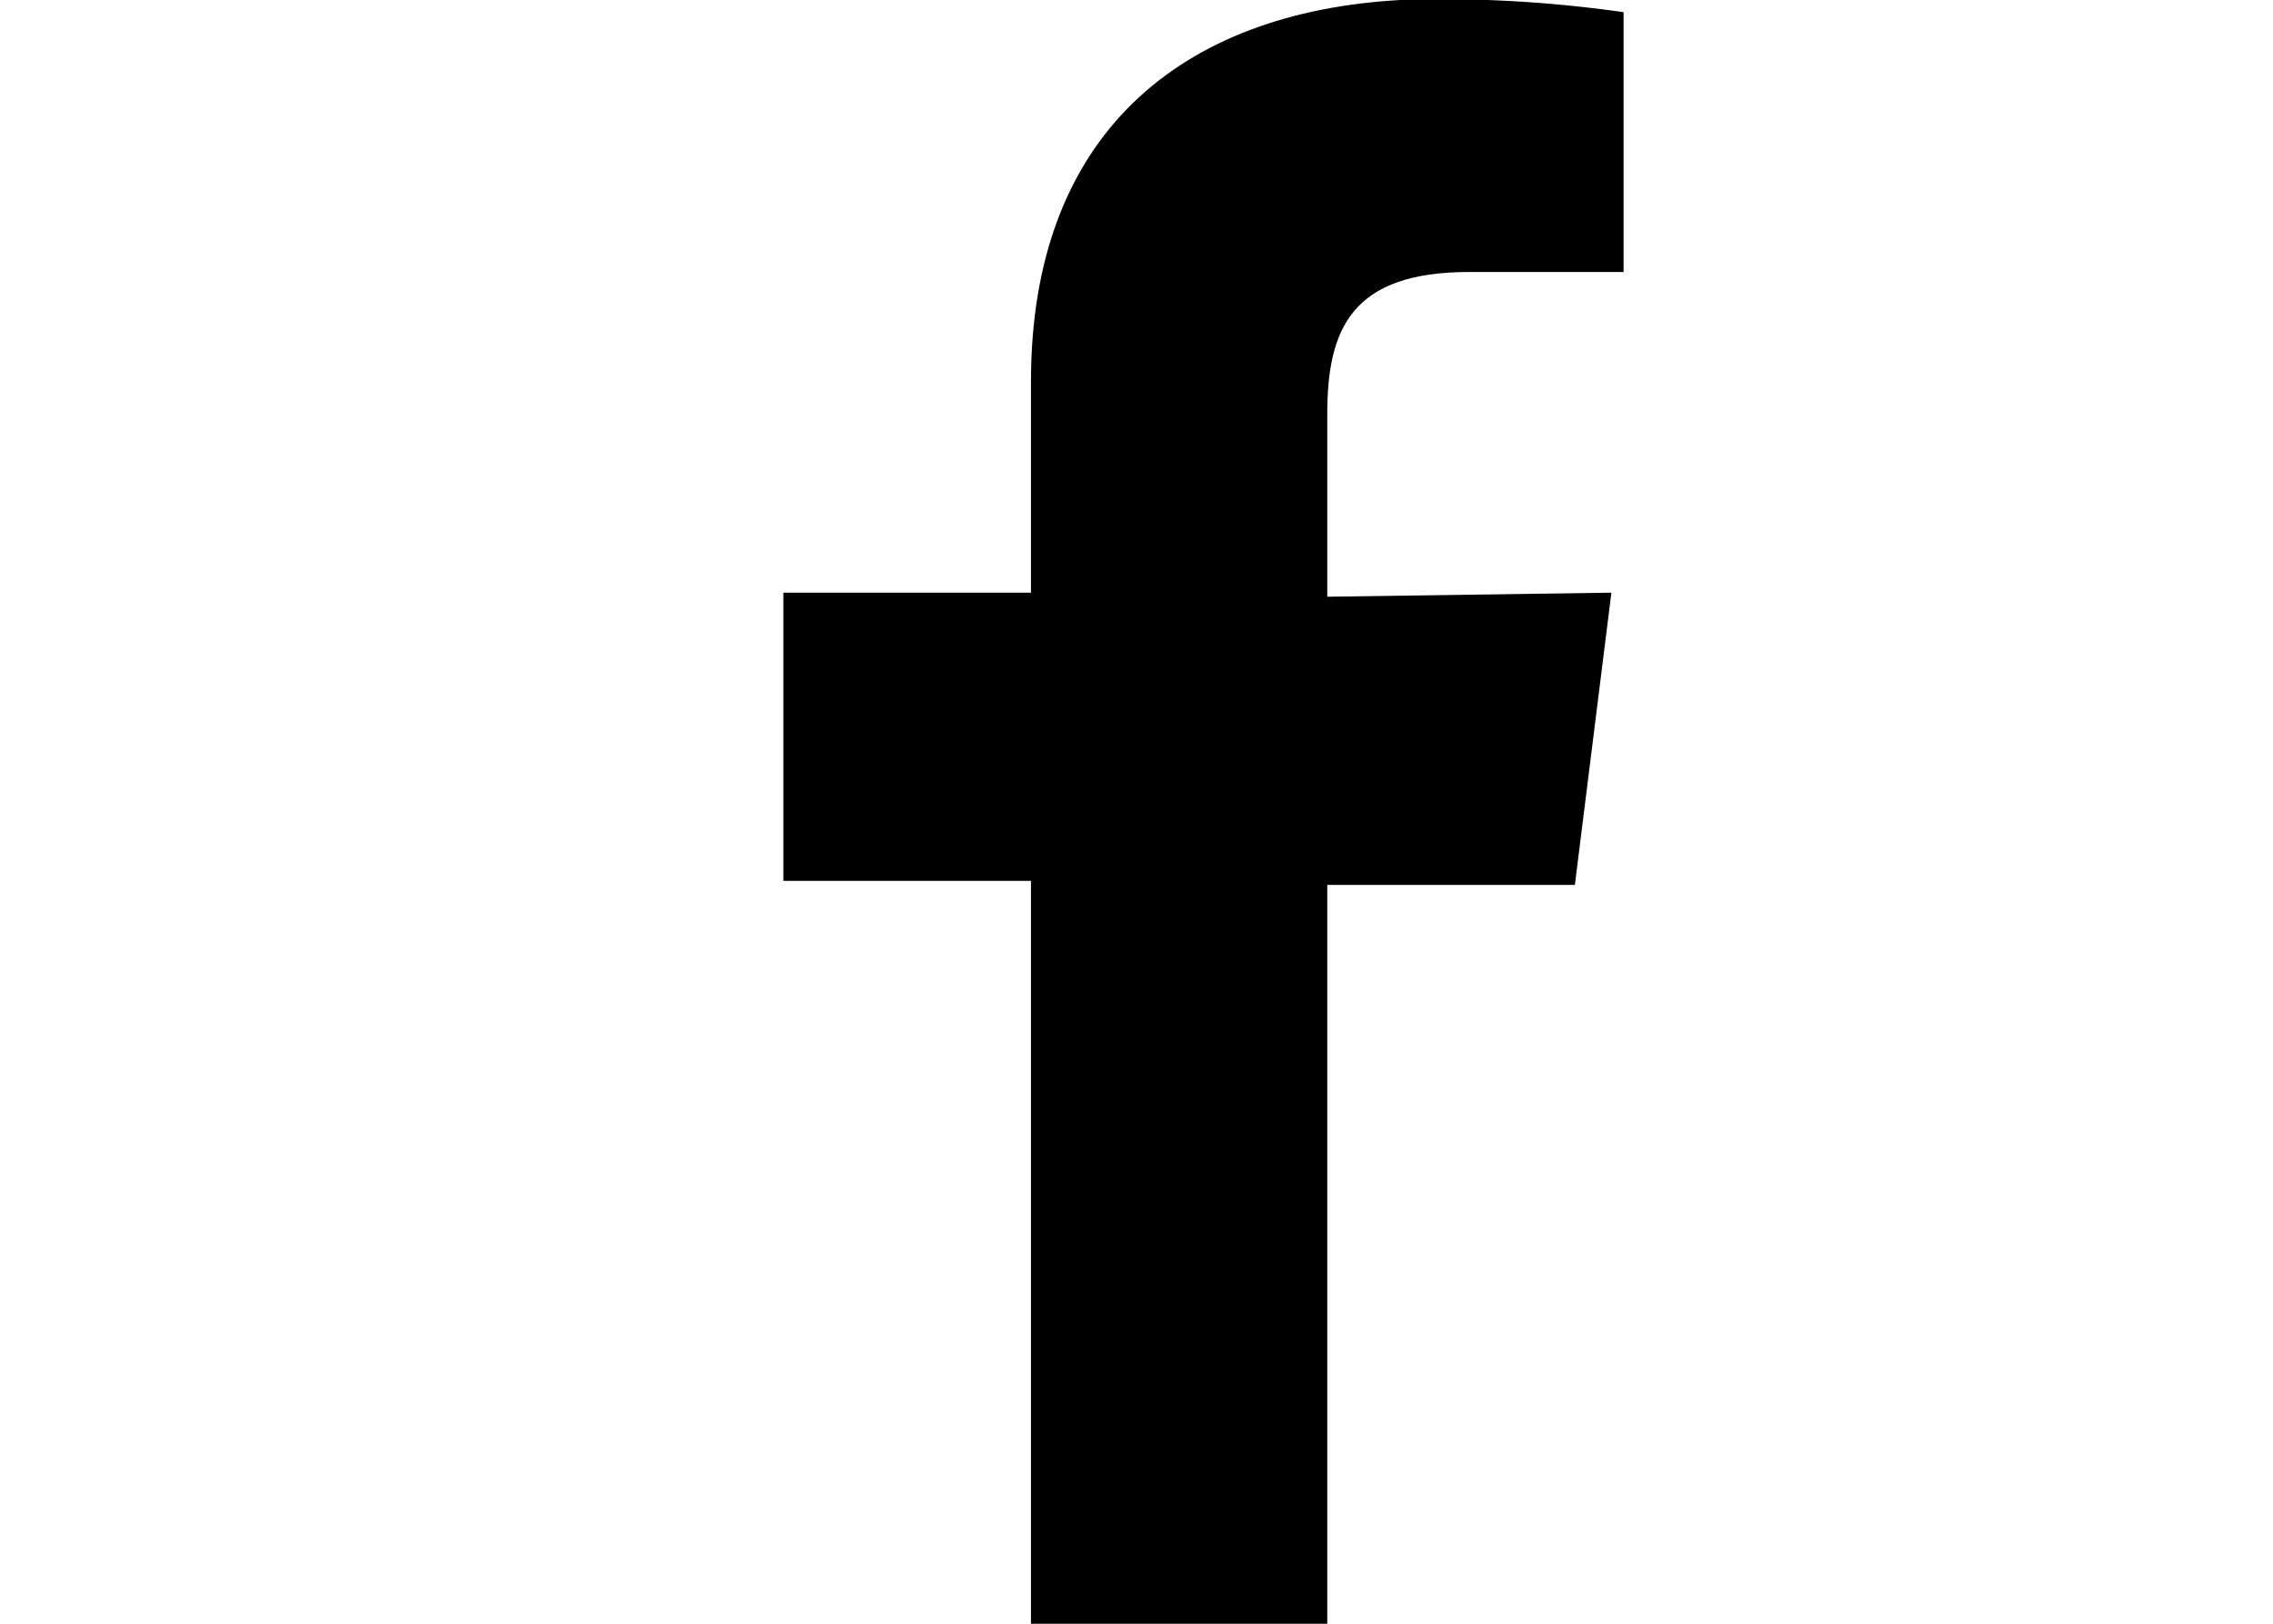
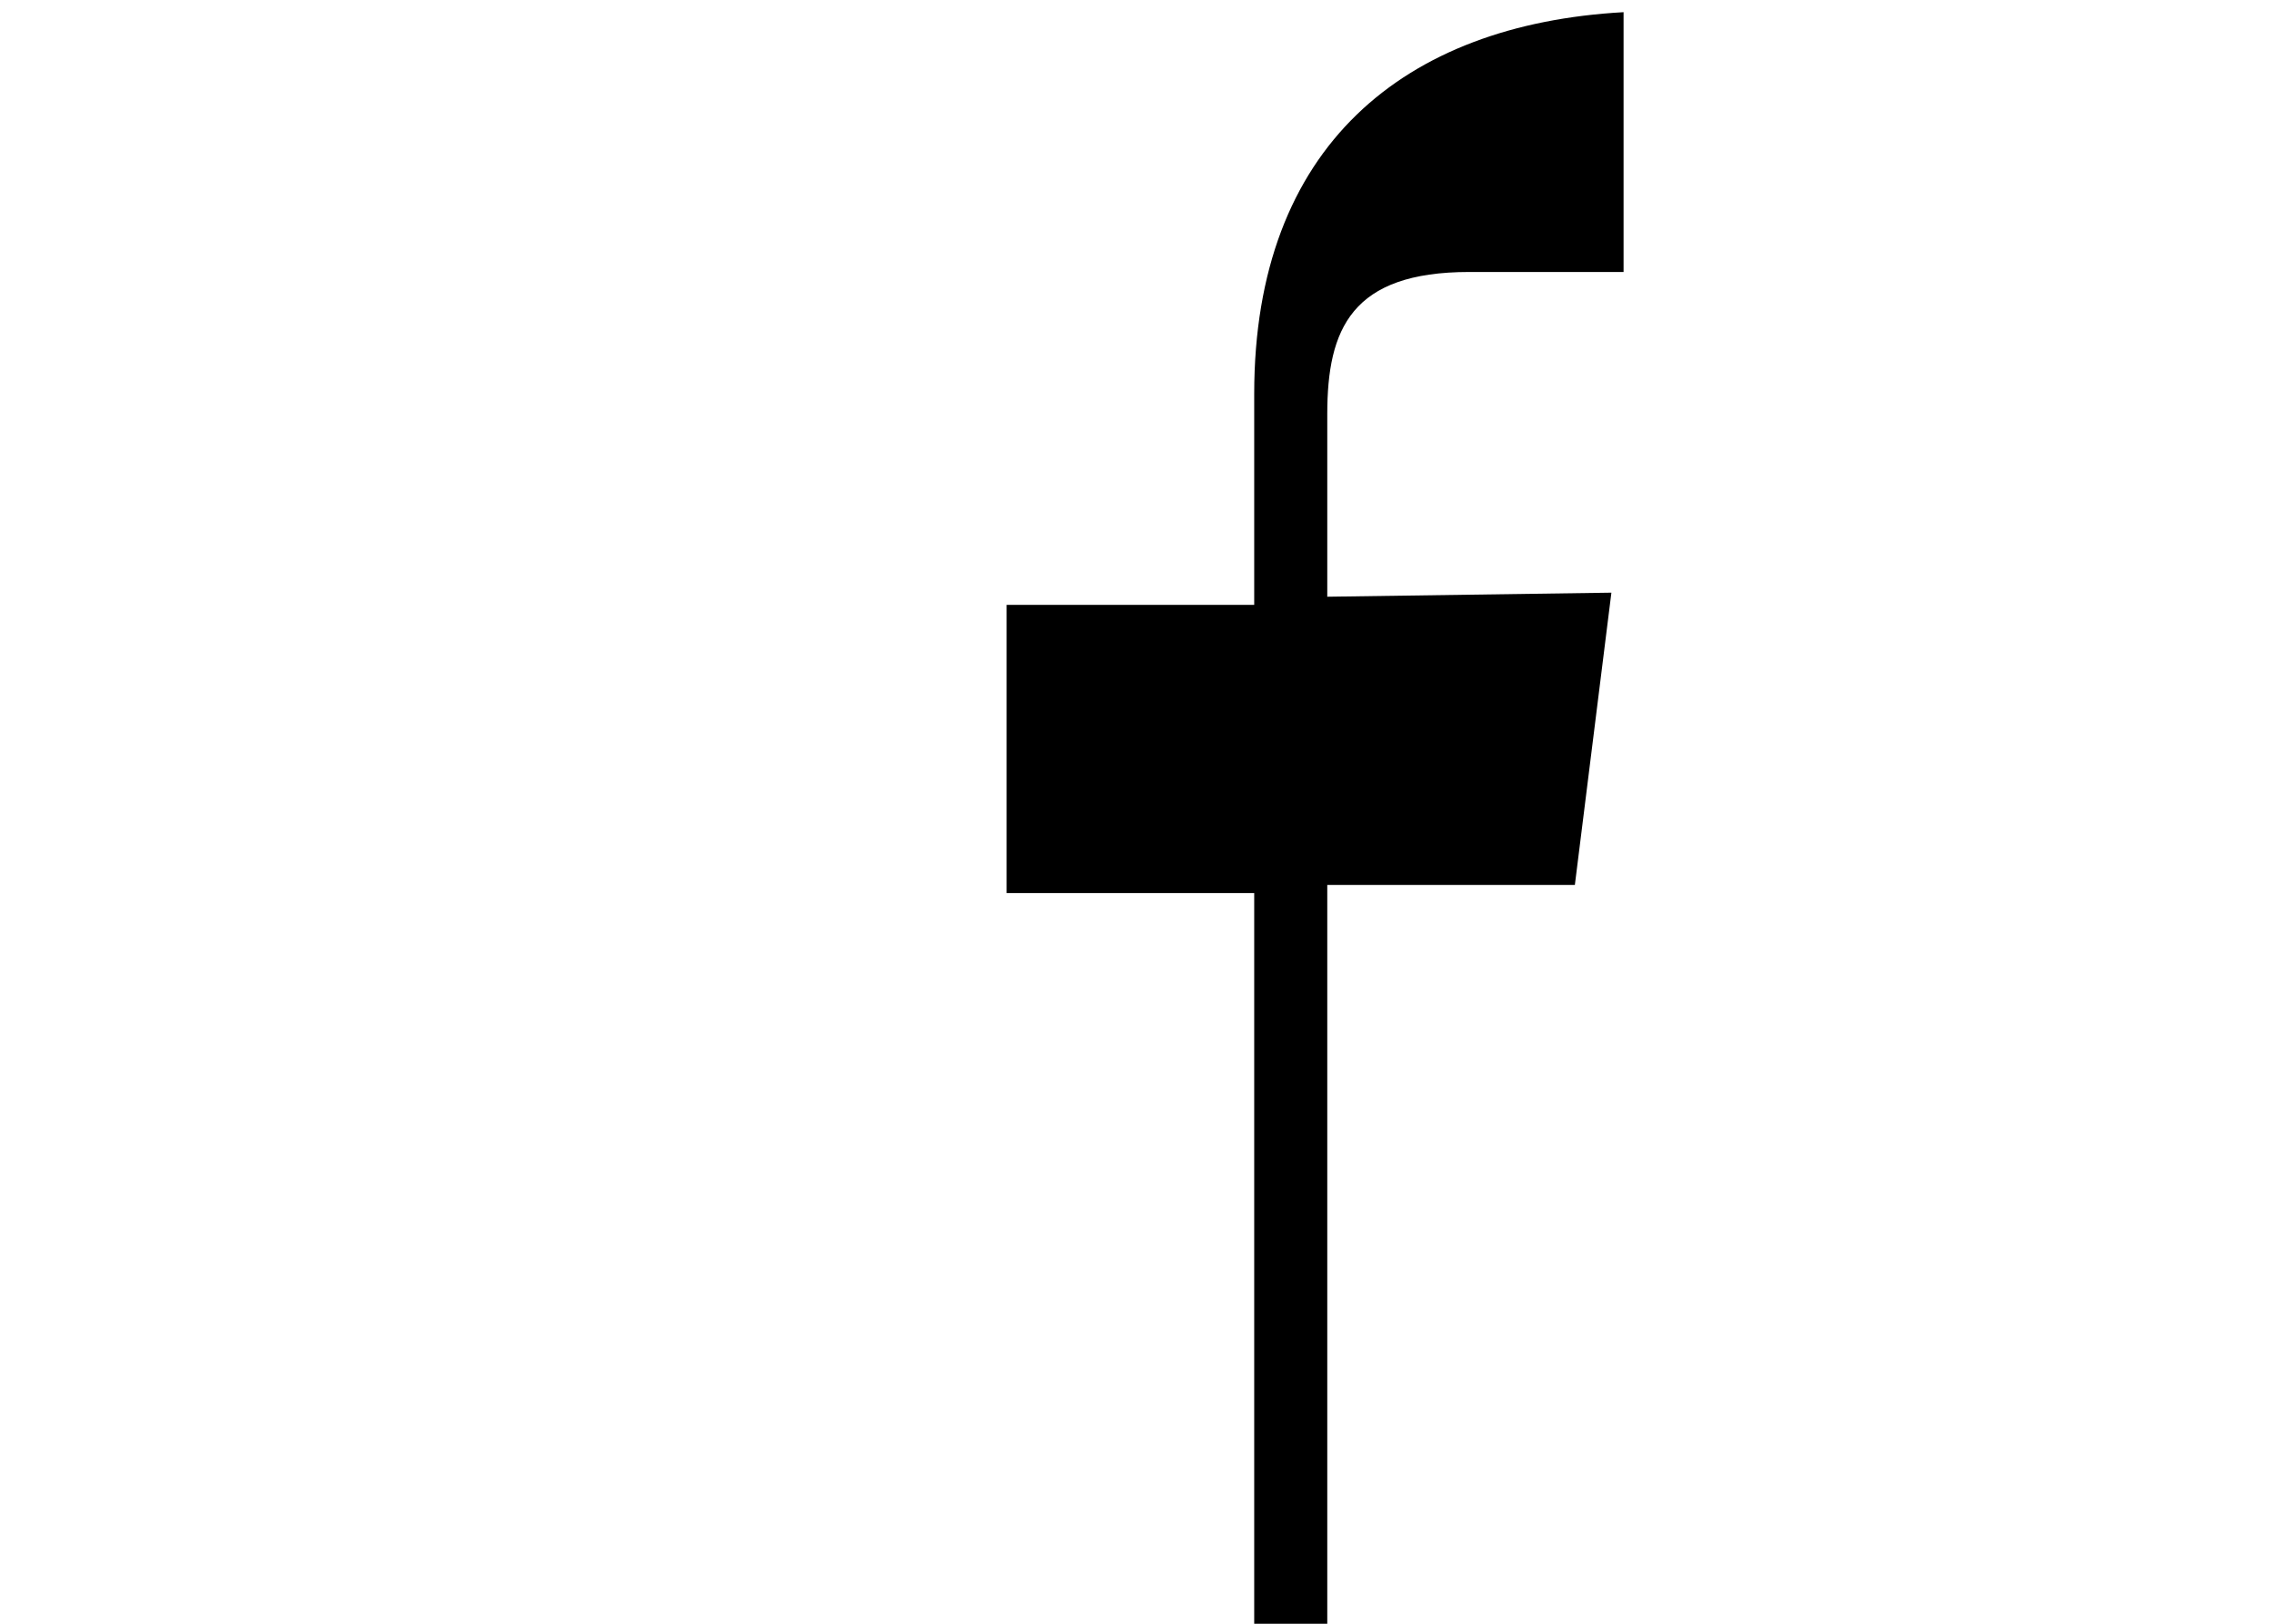
<svg xmlns="http://www.w3.org/2000/svg" version="1.1" id="Layer_1" x="0px" y="0px" viewBox="0 0 56 40" style="enable-background:new 0 0 56 40;" xml:space="preserve">
  <g id="Facebook">
-     <path d="M32.7,40V21.8h6.1l0.9-7.2l-7,0.1v-4.5c0-2.1,0.6-3.5,3.5-3.5H40V0.3c-0.7-0.1-2.9-0.4-5.5-0.3c-5.4,0.3-9.1,3.3-9.1,9.4   v5.2h-6.1v7.1h6.1V40L32.7,40L32.7,40z" />
+     <path d="M32.7,40V21.8h6.1l0.9-7.2l-7,0.1v-4.5c0-2.1,0.6-3.5,3.5-3.5H40V0.3c-5.4,0.3-9.1,3.3-9.1,9.4   v5.2h-6.1v7.1h6.1V40L32.7,40L32.7,40z" />
  </g>
</svg>